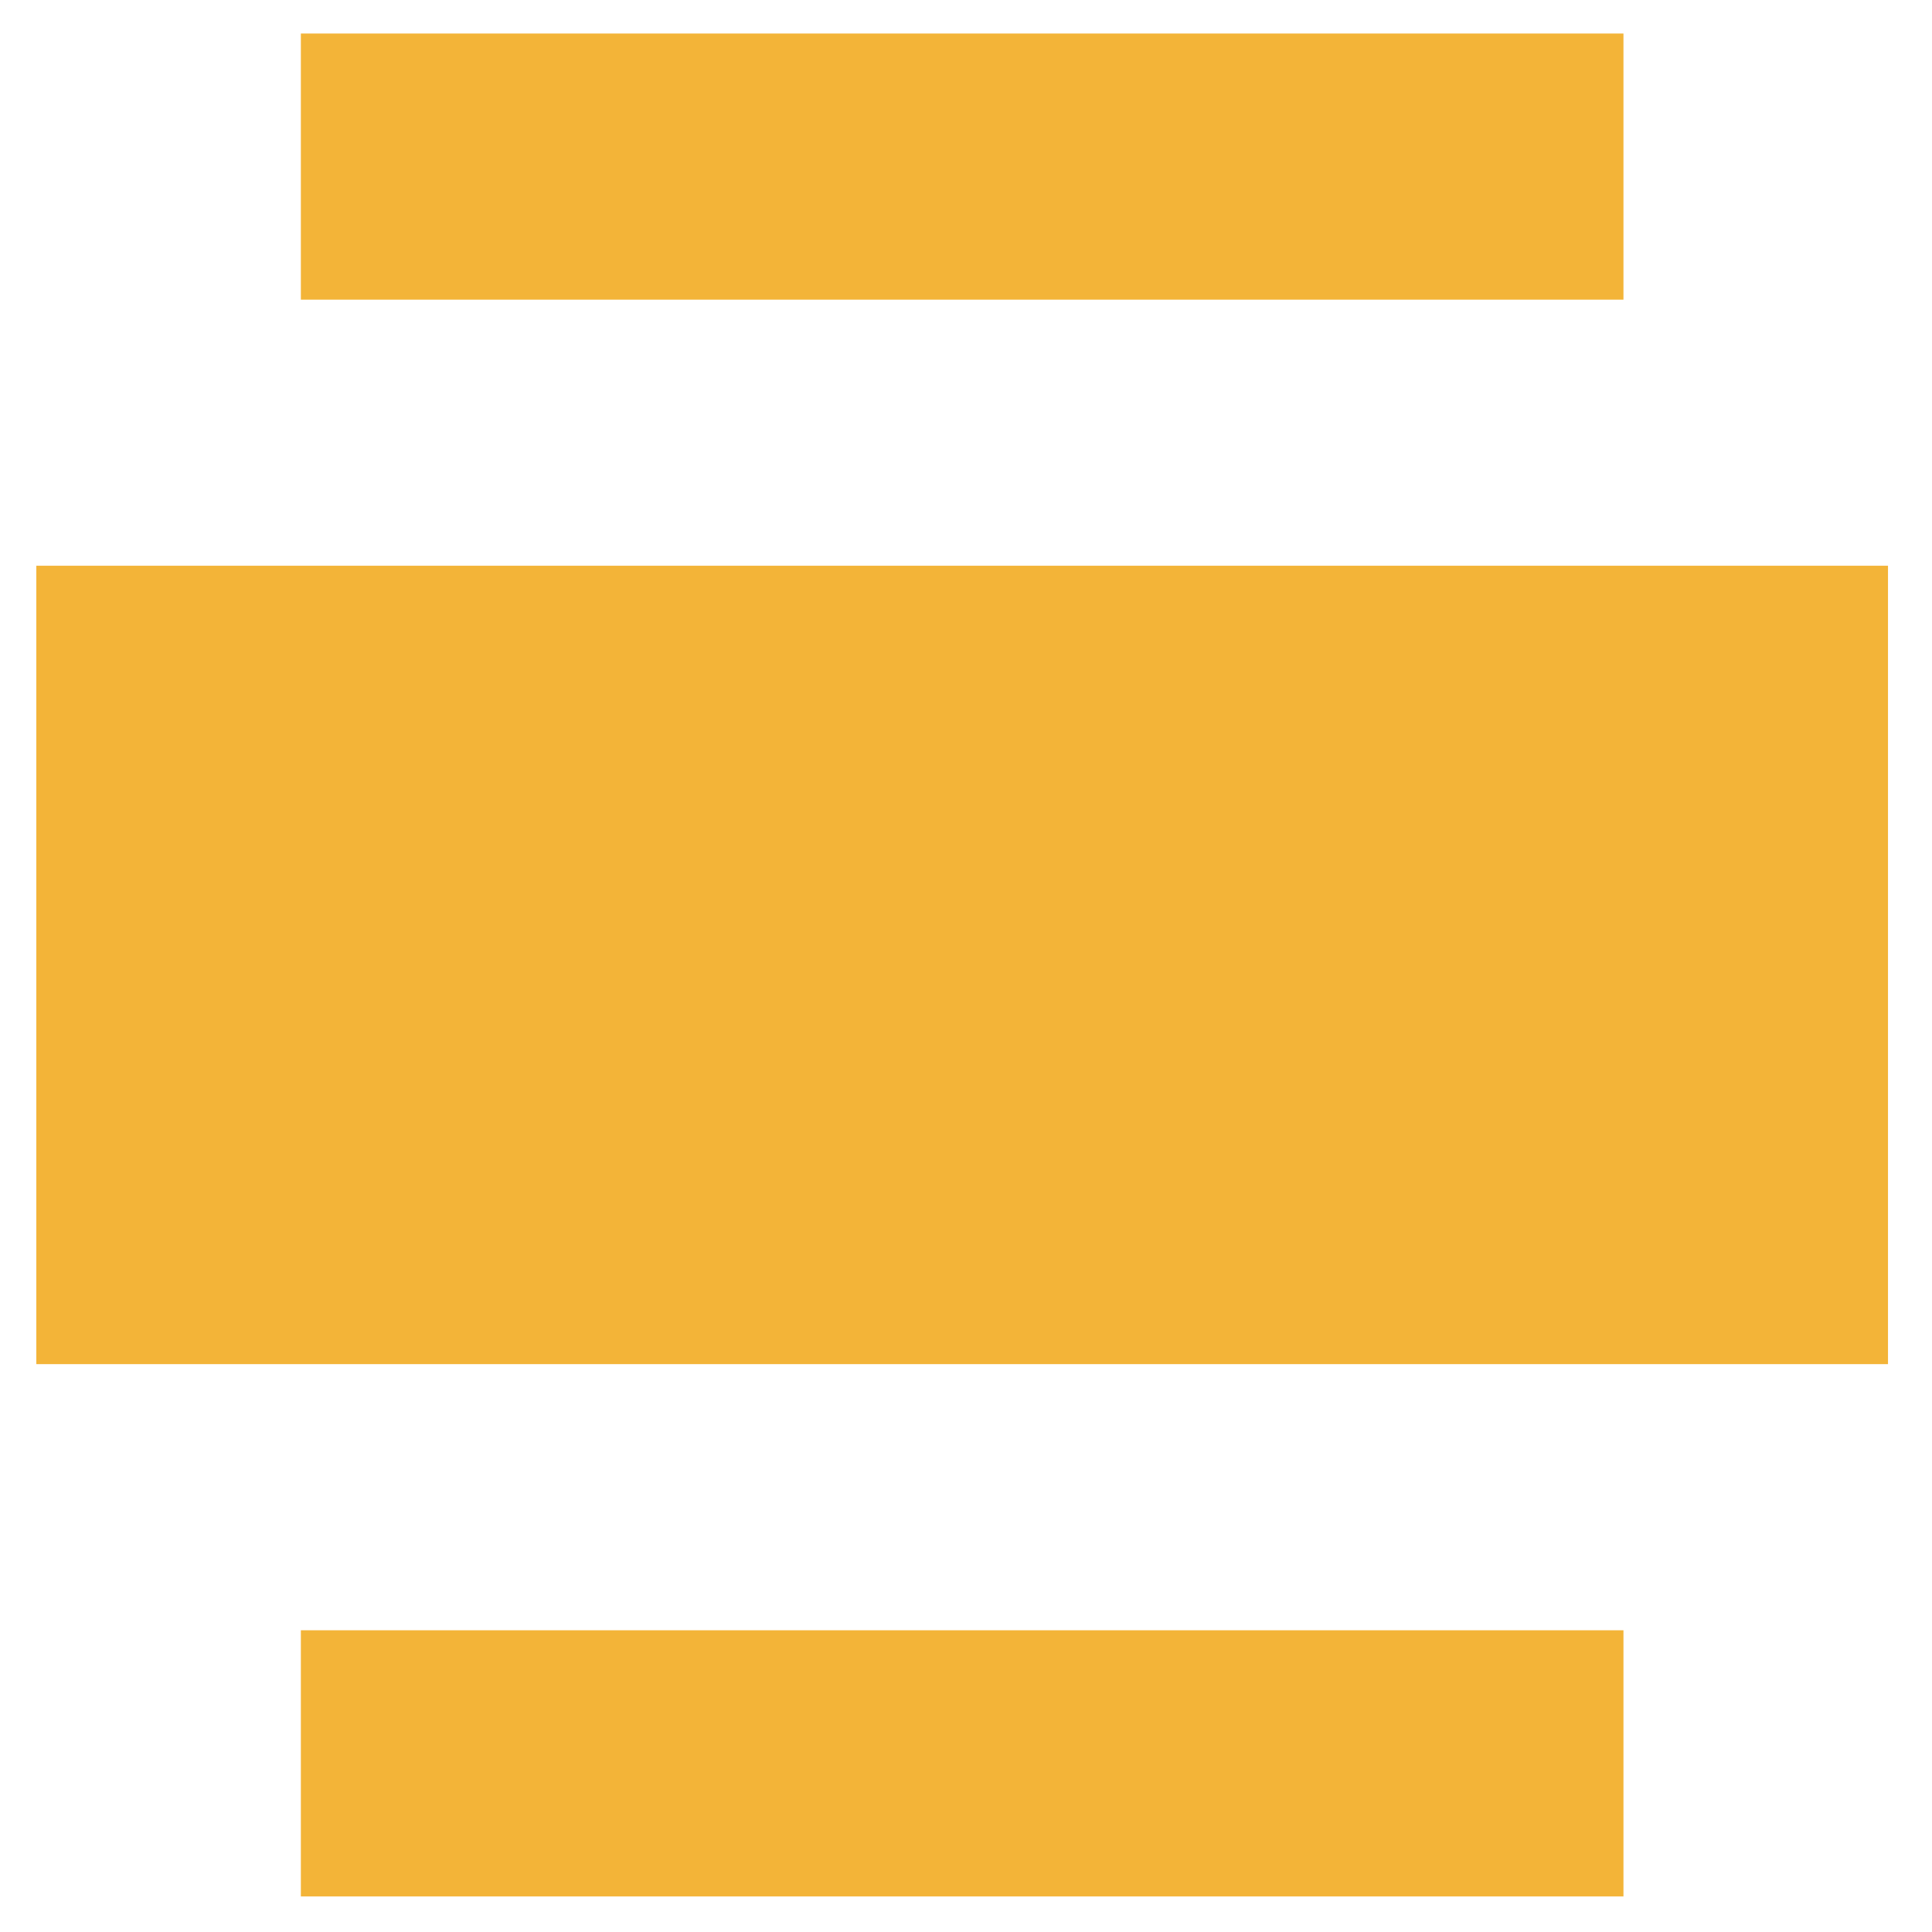
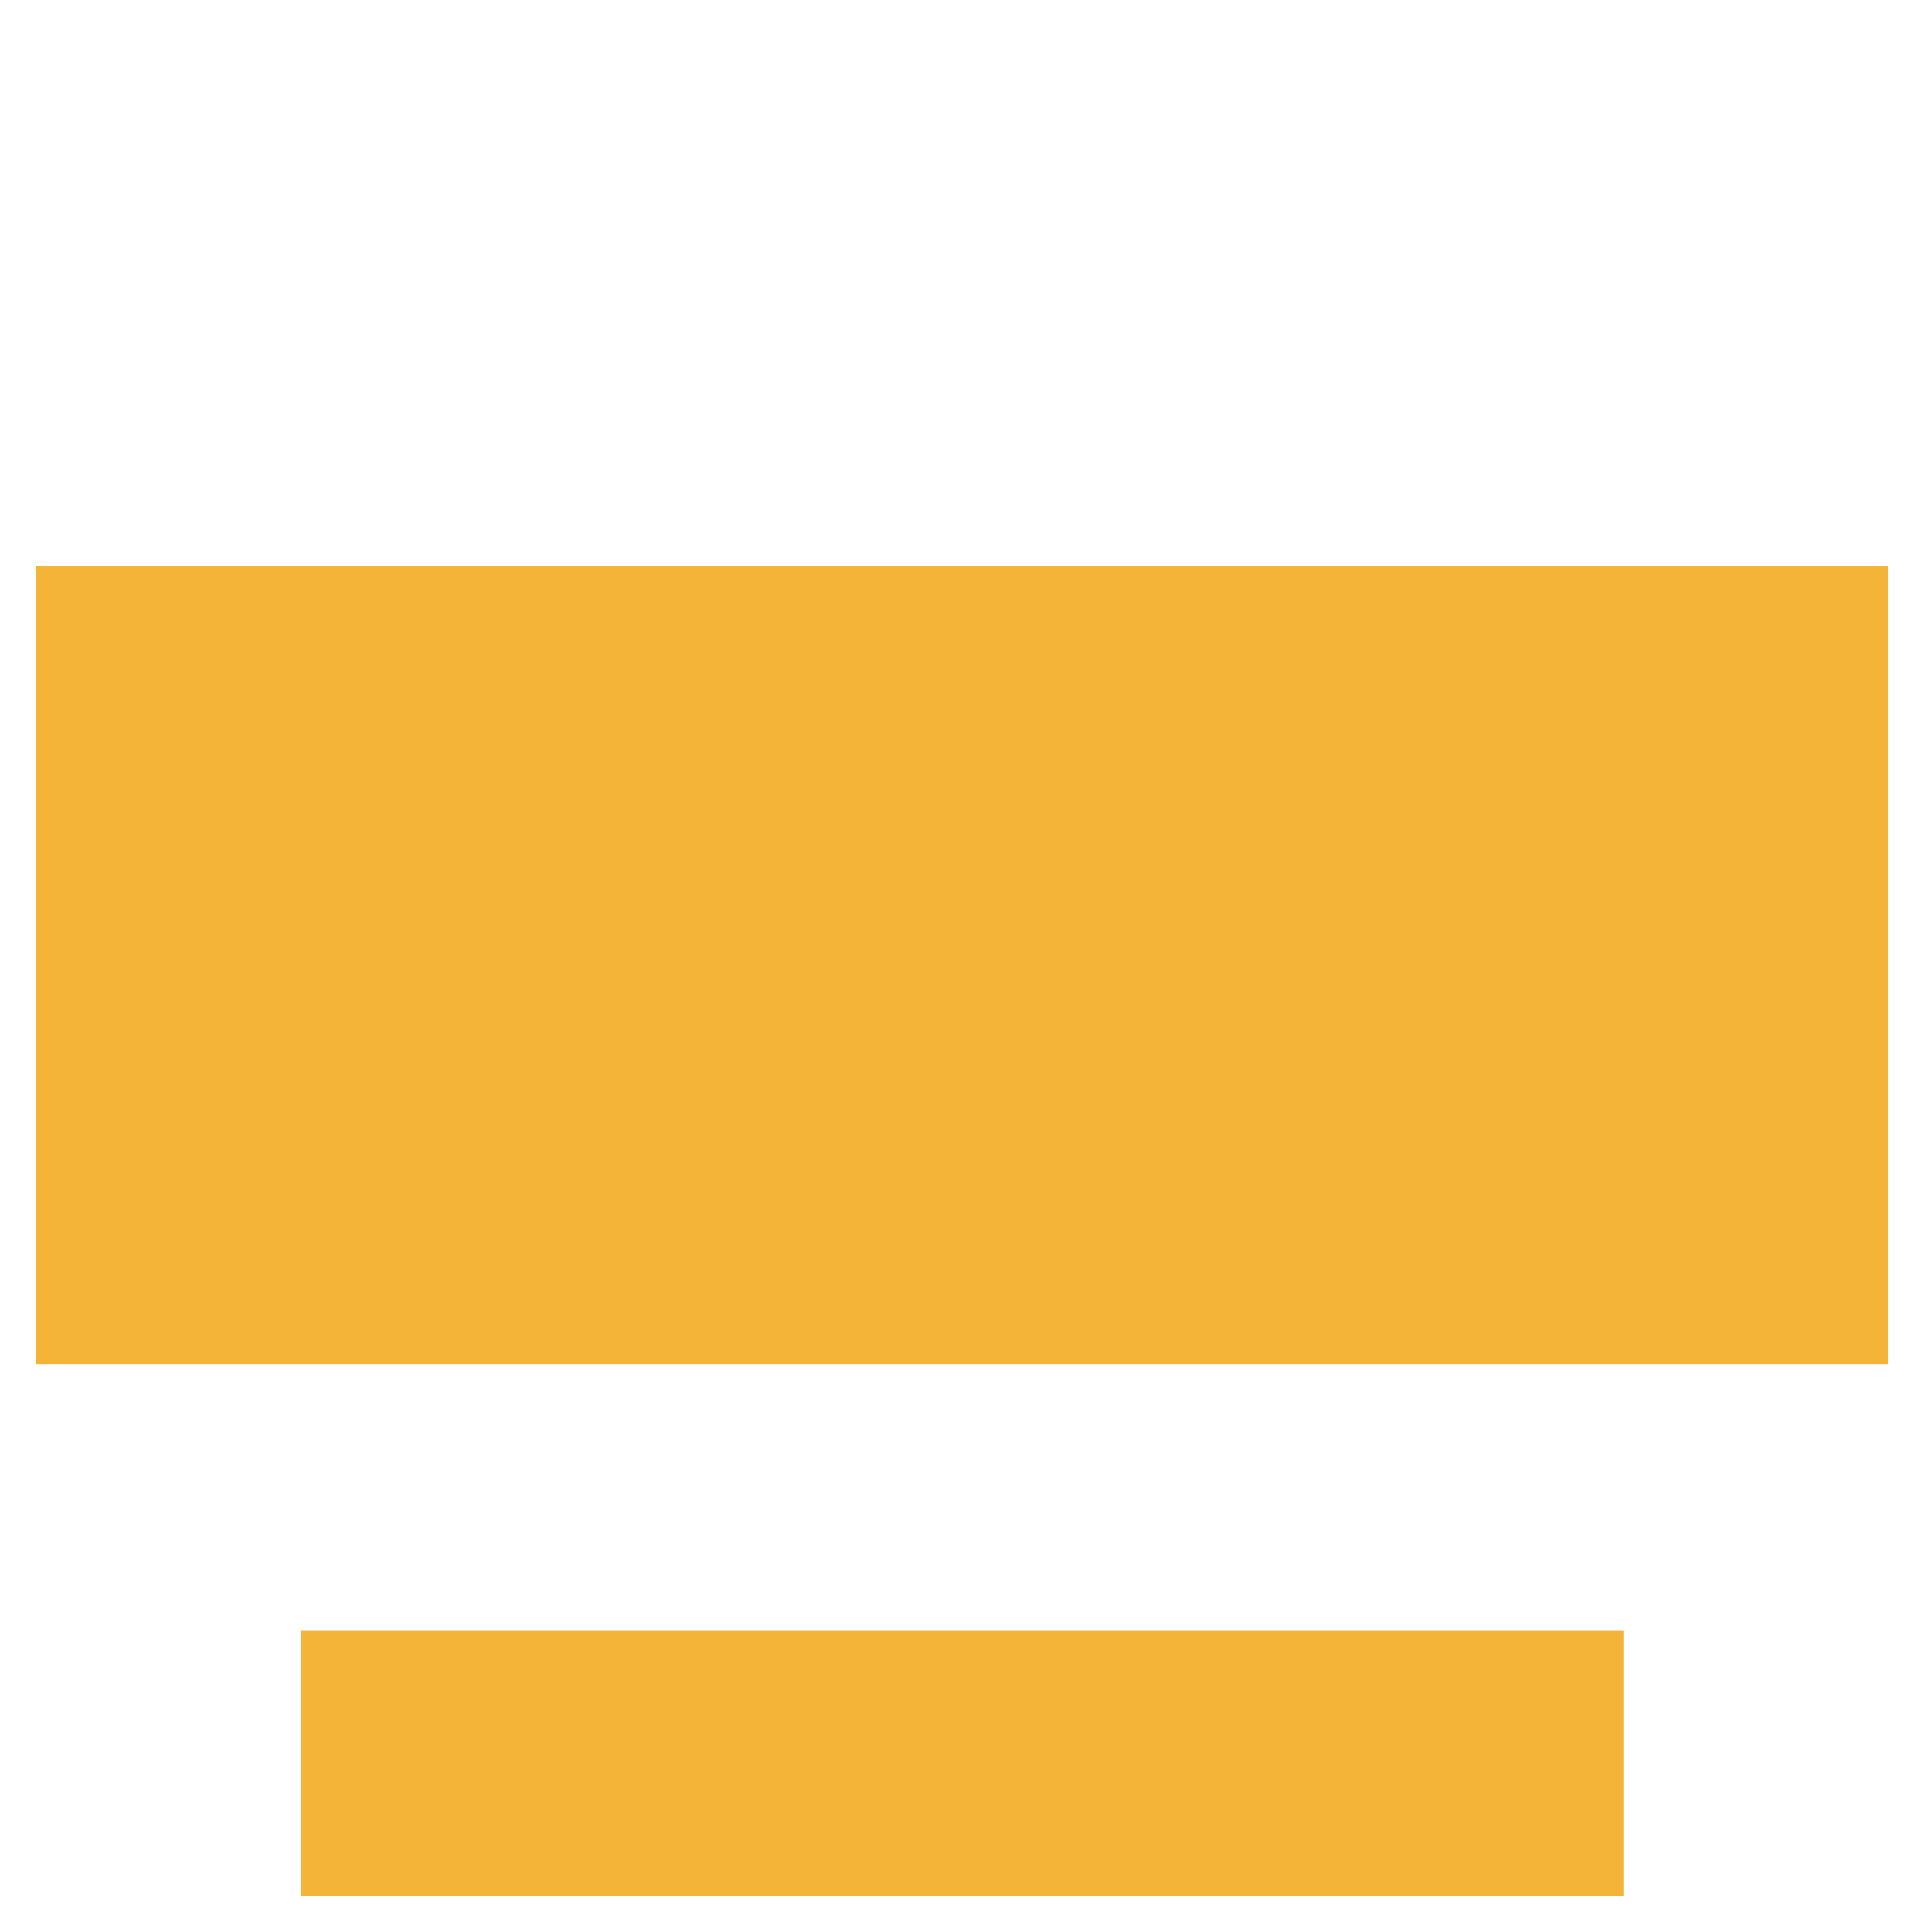
<svg xmlns="http://www.w3.org/2000/svg" width="40" height="40" viewBox="0 0 40 40" fill="none">
-   <path d="M6.229 6.204H33.612V0.694H6.229V6.204ZM39.089 28.243V11.713H0.752V28.243H39.089ZM6.229 39.263H33.612V33.753H6.229V39.263Z" fill="#F3B438" />
+   <path d="M6.229 6.204V0.694H6.229V6.204ZM39.089 28.243V11.713H0.752V28.243H39.089ZM6.229 39.263H33.612V33.753H6.229V39.263Z" fill="#F3B438" />
</svg>